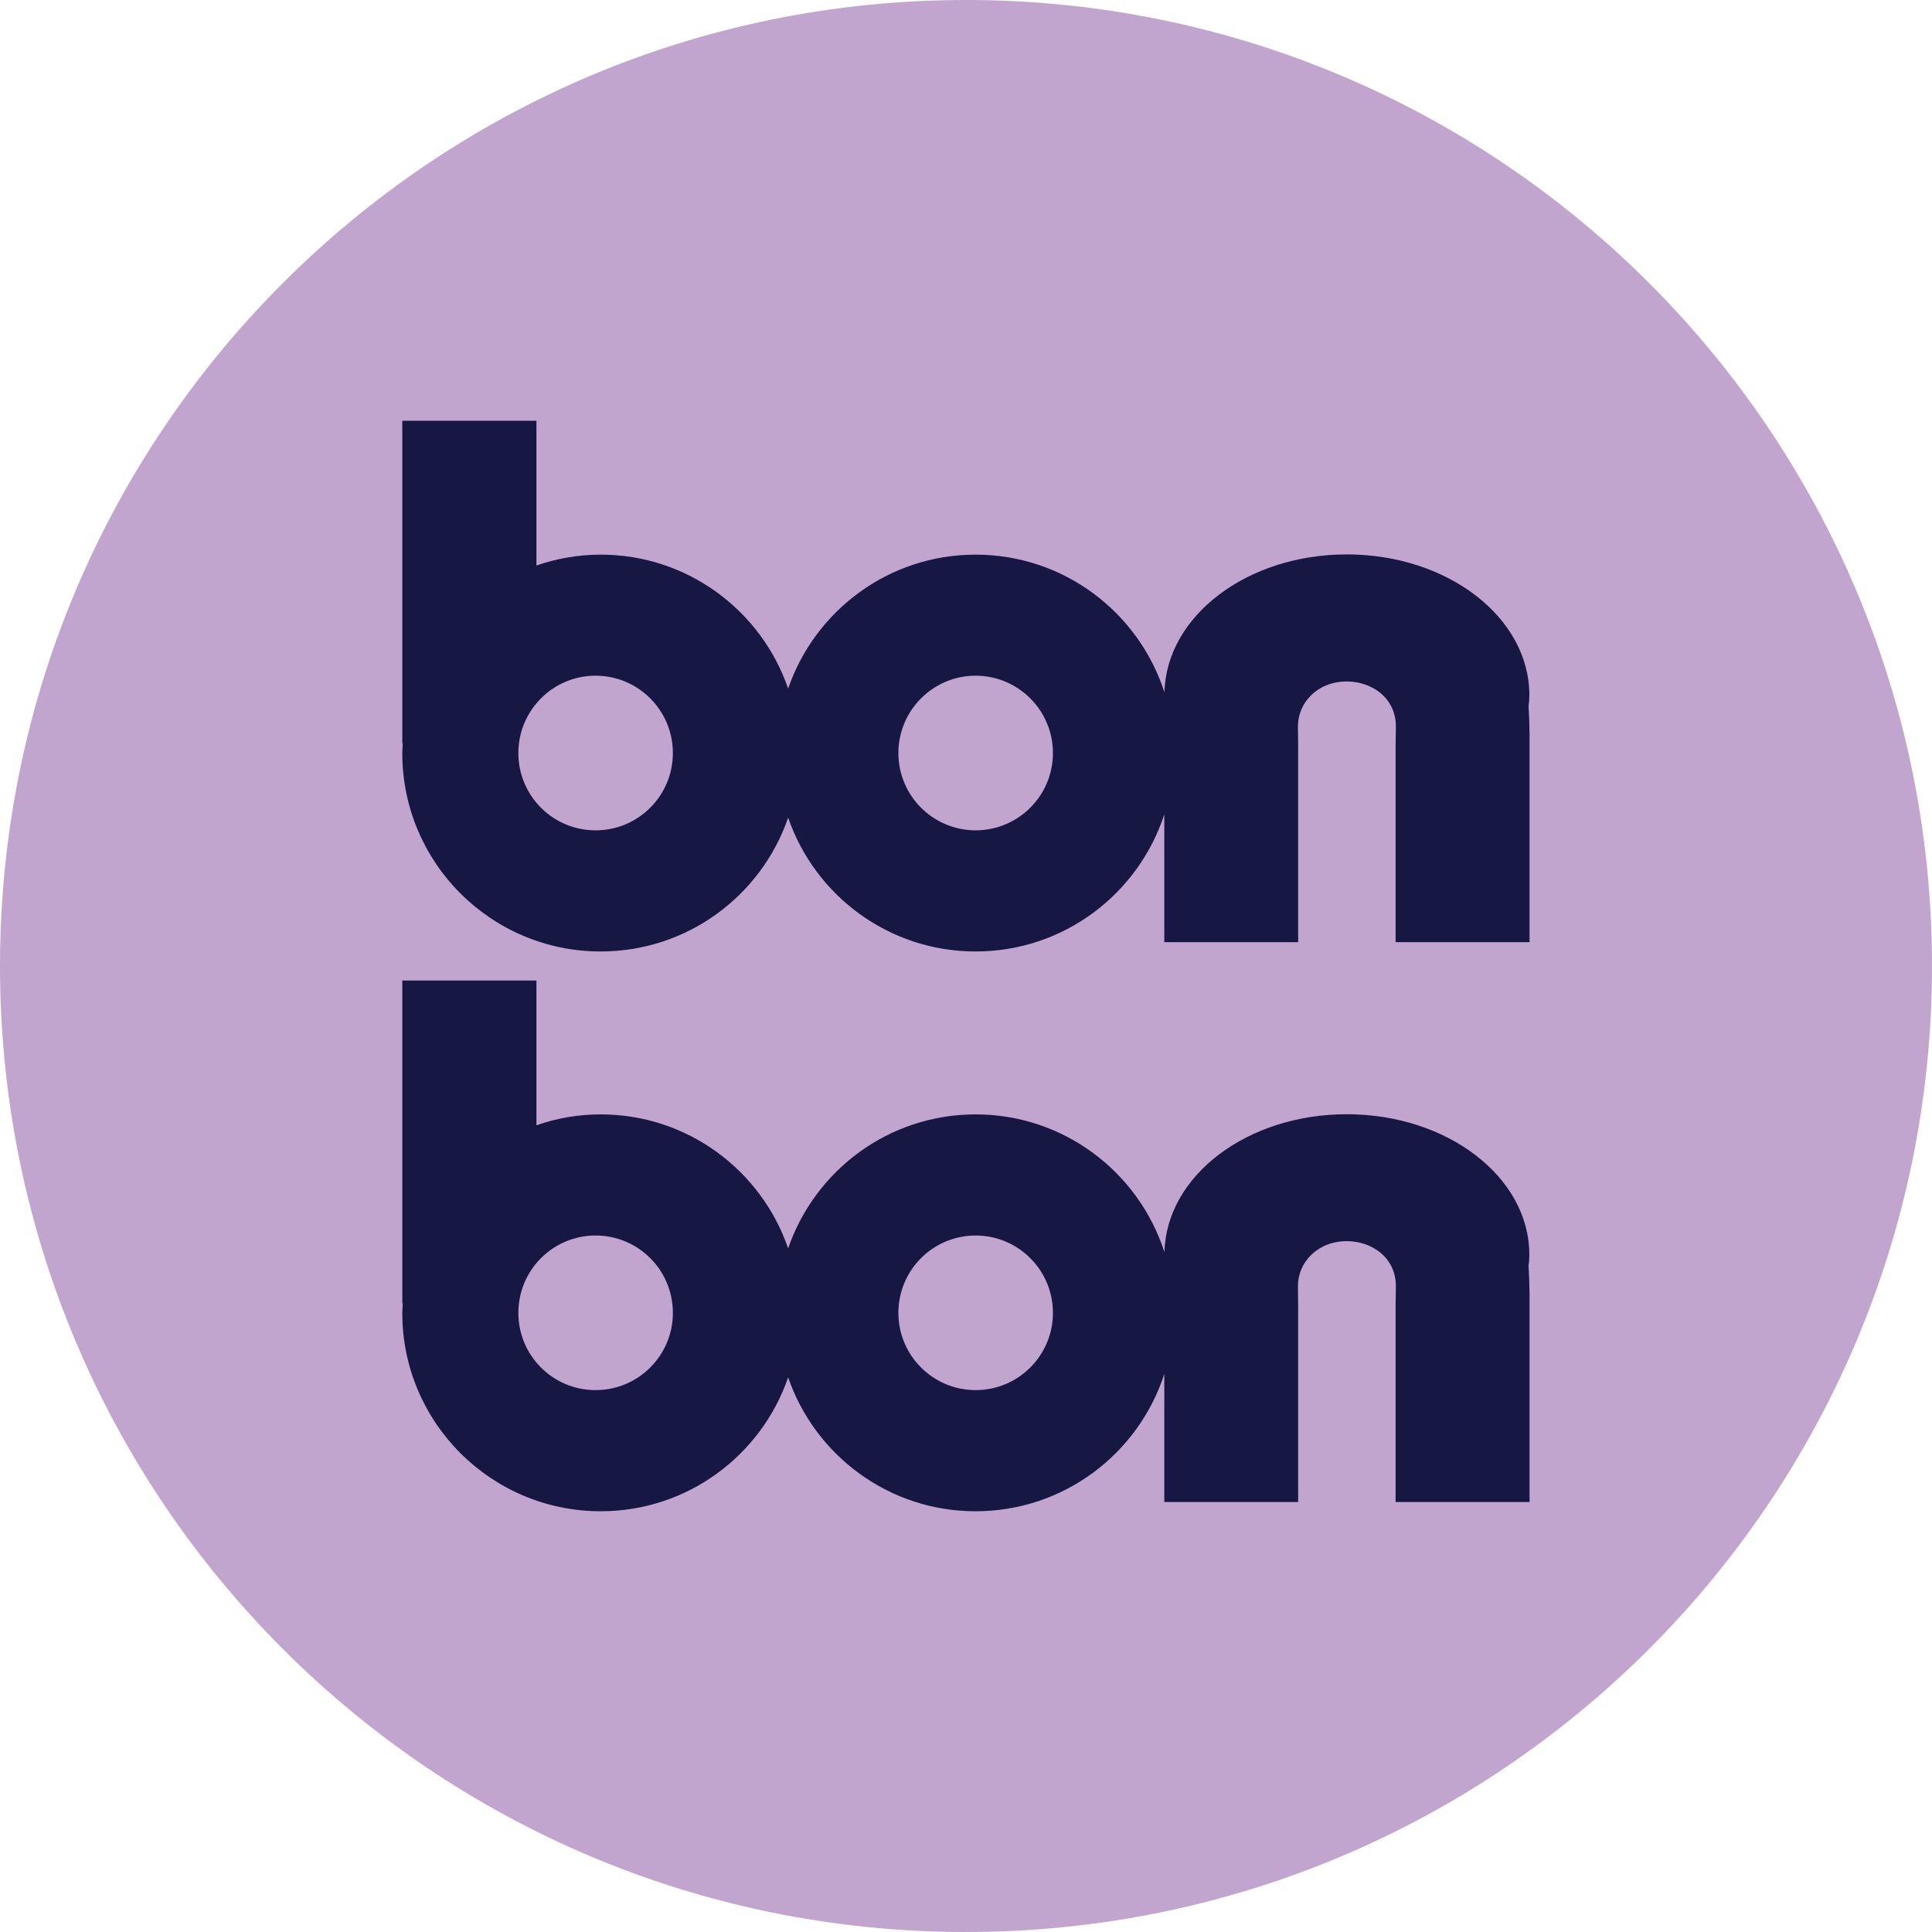
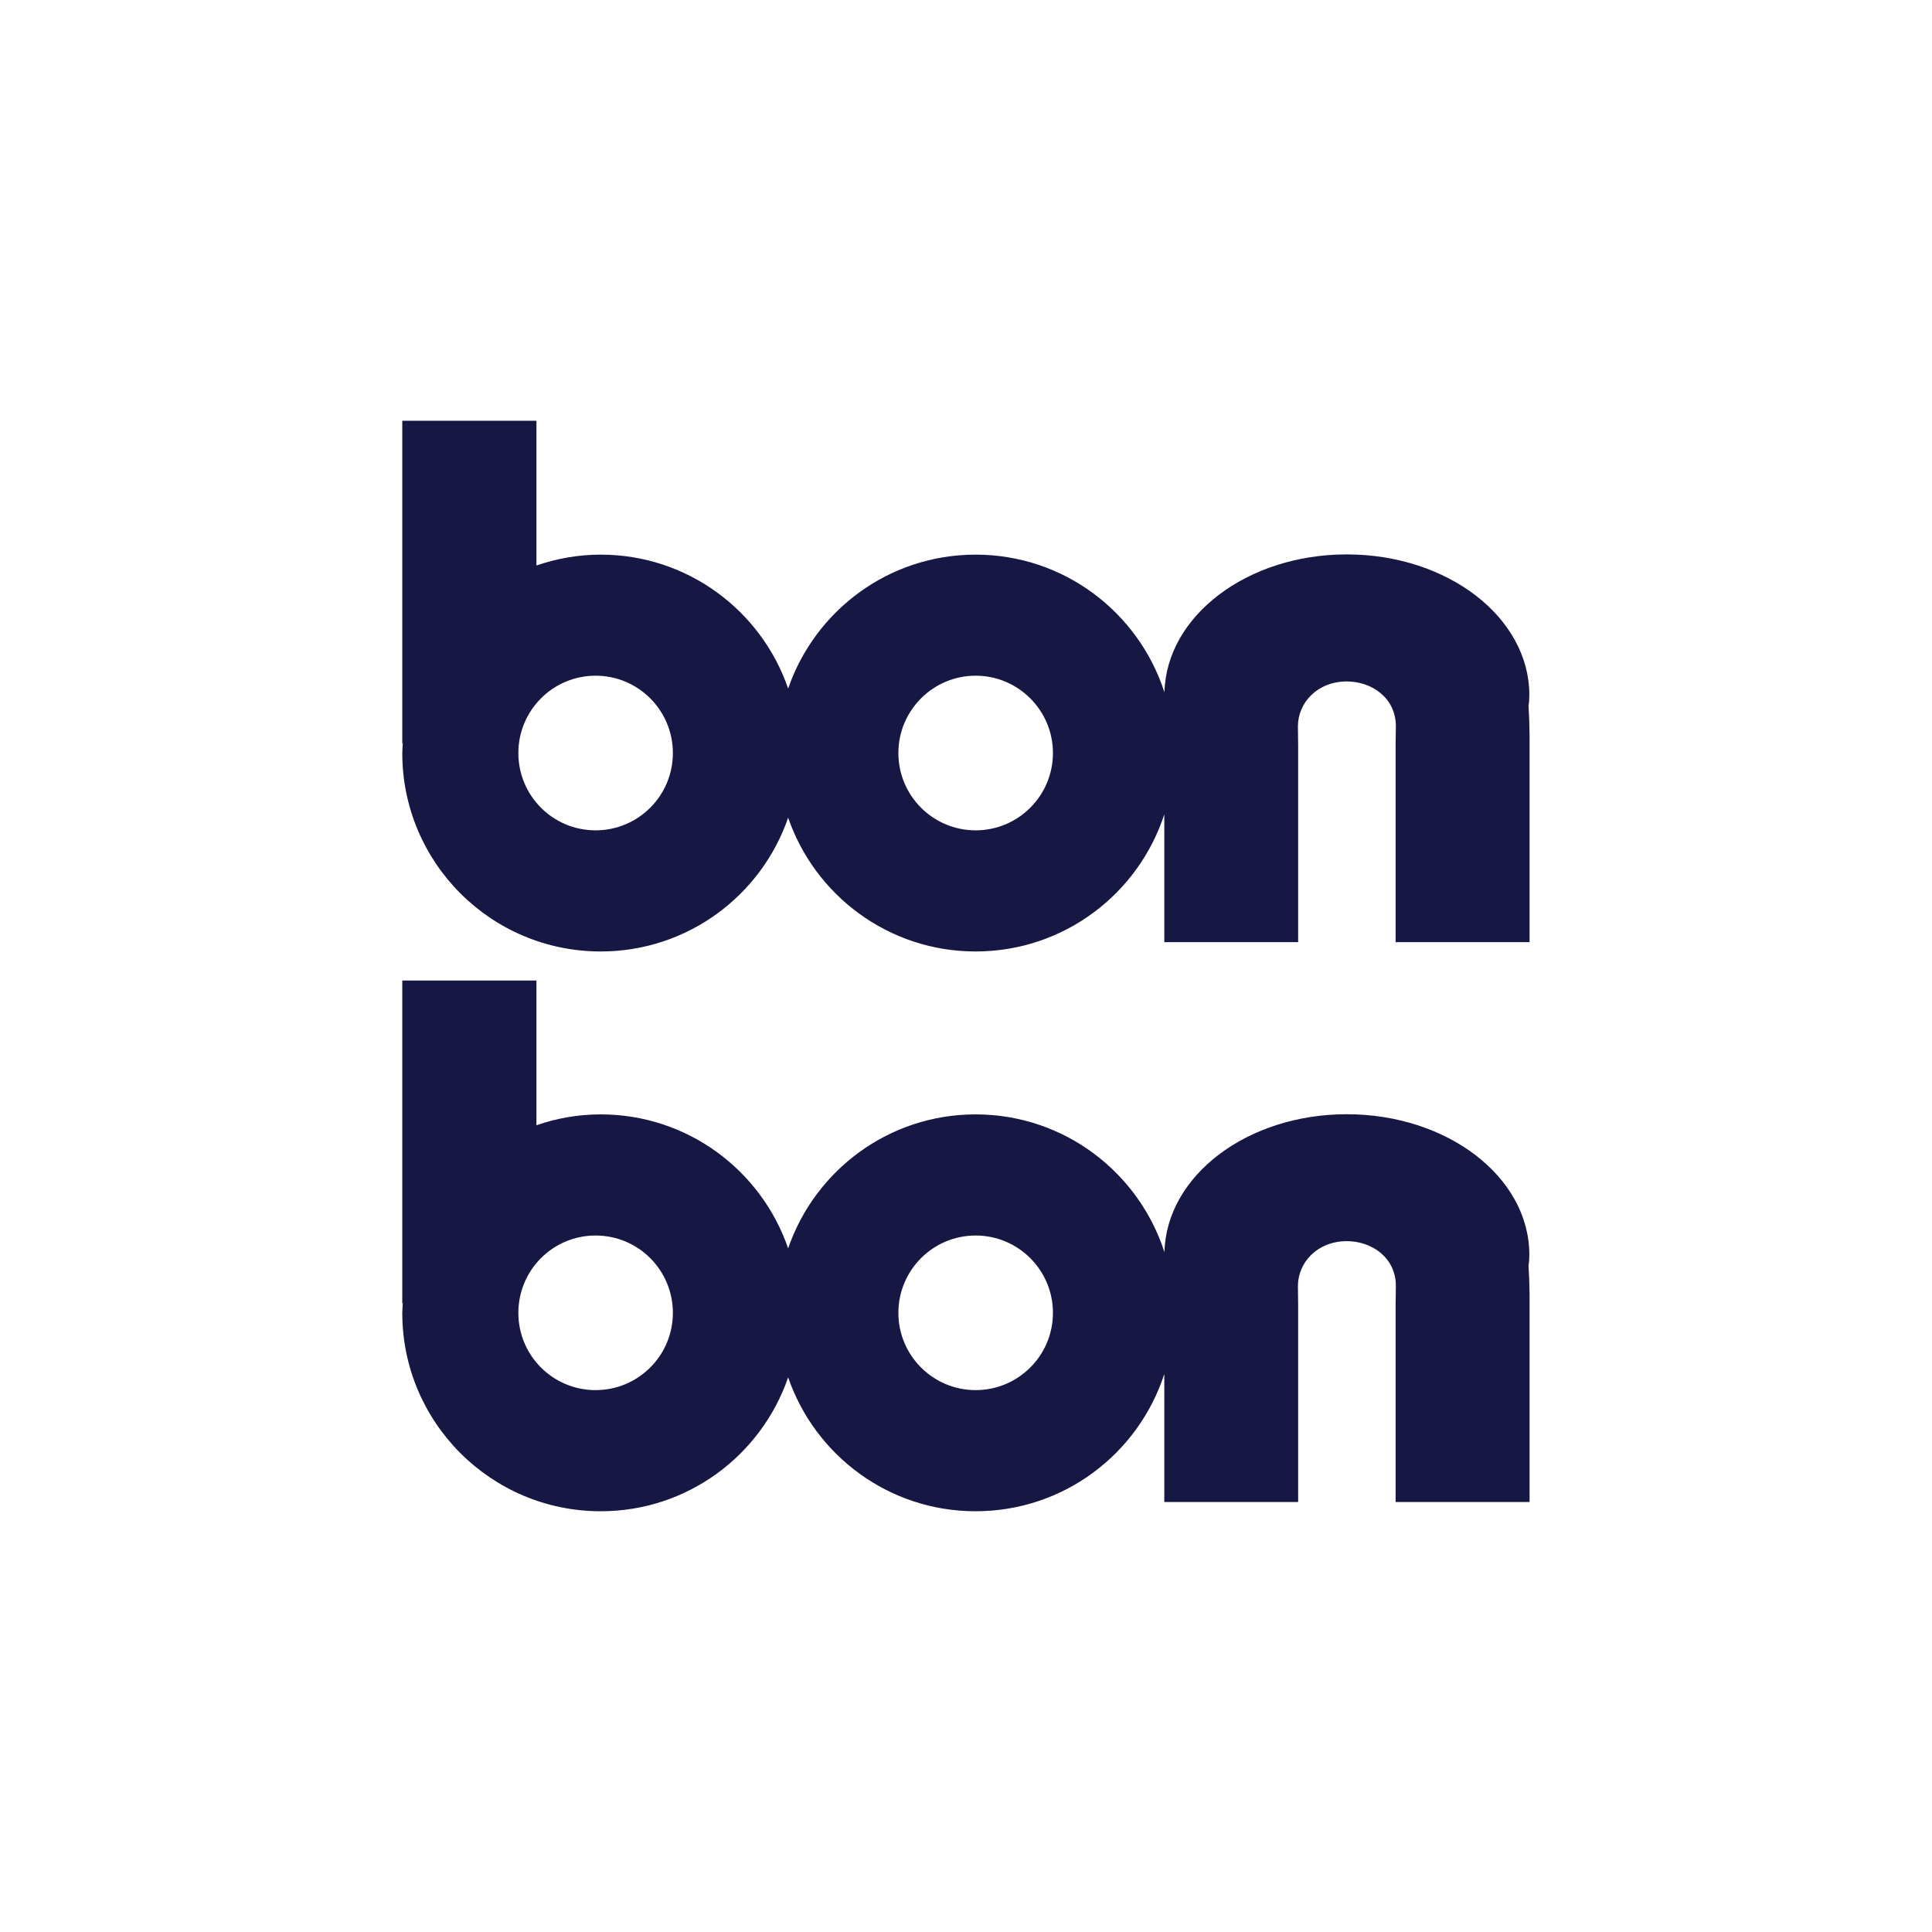
<svg xmlns="http://www.w3.org/2000/svg" version="1.1" id="Layer_1" x="0px" y="0px" viewBox="0 0 500 500" style="enable-background:new 0 0 500 500;" xml:space="preserve" class="bonbon-logo">
  <style type="text/css">
	.st0{fill:#C1A5CF;}
	.st1{fill:#171744;}
</style>
  <g>
-     <path class="st0" d="M249.99,0C111.92,0,0,111.95,0,249.99C0,388.06,111.92,500,249.99,500S500,388.06,500,249.99   C500,111.95,388.06,0,249.99,0" />
    <path class="st1" d="M252.5,174.87c-11.05,0-20,8.99-20,20.01c0,11.05,8.95,20.01,20,20.01c11.04,0,20-8.96,20-20.01   C272.5,183.86,263.54,174.87,252.5,174.87 M395.88,243.83h-34.7v-50.86c0-0.14,0.07-4.88,0.07-4.99c0-7.42-6.31-11.62-12.69-11.62   c-7.64,0-12.66,5.53-12.66,11.62c0,0.11,0.06,4.85,0.06,4.99v50.86h-34.64v-33.08c-6.7,20.58-26,35.49-48.84,35.49   c-22.49,0-41.58-14.5-48.51-34.63c-6.92,20.14-26.01,34.63-48.51,34.63c-28.36,0-51.35-22.97-51.35-51.36   c0-0.92,0.11-1.83,0.14-2.78c-0.02,0.19-0.12,0.39-0.14,0.55v-83.76h34.72v37.46c5.19-1.79,10.79-2.81,16.63-2.81   c22.5,0,41.59,14.5,48.51,34.66c6.93-20.16,26.02-34.66,48.51-34.66c22.89,0,42.21,14.96,48.88,35.63   c0.49-19.77,21.42-35.69,47.18-35.69c26.11,0,47.25,16.3,47.25,36.4c0,0.93-0.06,1.89-0.21,2.79c0.16,2.48,0.24,4.98,0.27,7.53   V243.83z M395.88,388.72h-34.7v-50.89c0-0.12,0.07-4.84,0.07-5c0-7.43-6.31-11.62-12.69-11.62c-7.64,0-12.66,5.54-12.66,11.62   c0,0.16,0.06,4.88,0.06,5v50.89h-34.64v-33.13c-6.7,20.63-26,35.52-48.84,35.52c-22.49,0-41.58-14.5-48.51-34.65   c-6.92,20.15-26.01,34.65-48.51,34.65c-28.36,0-51.35-23-51.35-51.33c0-0.95,0.11-1.85,0.14-2.8c-0.02,0.22-0.12,0.37-0.14,0.57   v-83.79h34.72v37.46c5.19-1.82,10.79-2.82,16.63-2.82c22.5,0,41.59,14.51,48.51,34.67c6.93-20.16,26.02-34.67,48.51-34.67   c22.89,0,42.21,14.98,48.88,35.65c0.49-19.8,21.42-35.69,47.18-35.69c26.11,0,47.25,16.29,47.25,36.36c0,0.97-0.06,1.9-0.21,2.81   c0.16,2.46,0.24,4.95,0.27,7.54V388.72z M154.14,319.75c-11.06,0-19.99,8.96-19.99,20.02c0,11.03,8.92,19.99,19.99,19.99   c11.06,0,20-8.96,20-19.99C174.14,328.71,165.21,319.75,154.14,319.75 M154.14,174.87c-11.06,0-19.99,8.99-19.99,20.01   c0,11.05,8.92,20.01,19.99,20.01c11.06,0,20-8.96,20-20.01C174.14,183.86,165.21,174.87,154.14,174.87 M252.5,319.75   c-11.05,0-20,8.96-20,20.02c0,11.03,8.95,19.99,20,19.99c11.04,0,20-8.96,20-19.99C272.5,328.71,263.54,319.75,252.5,319.75" />
  </g>
</svg>